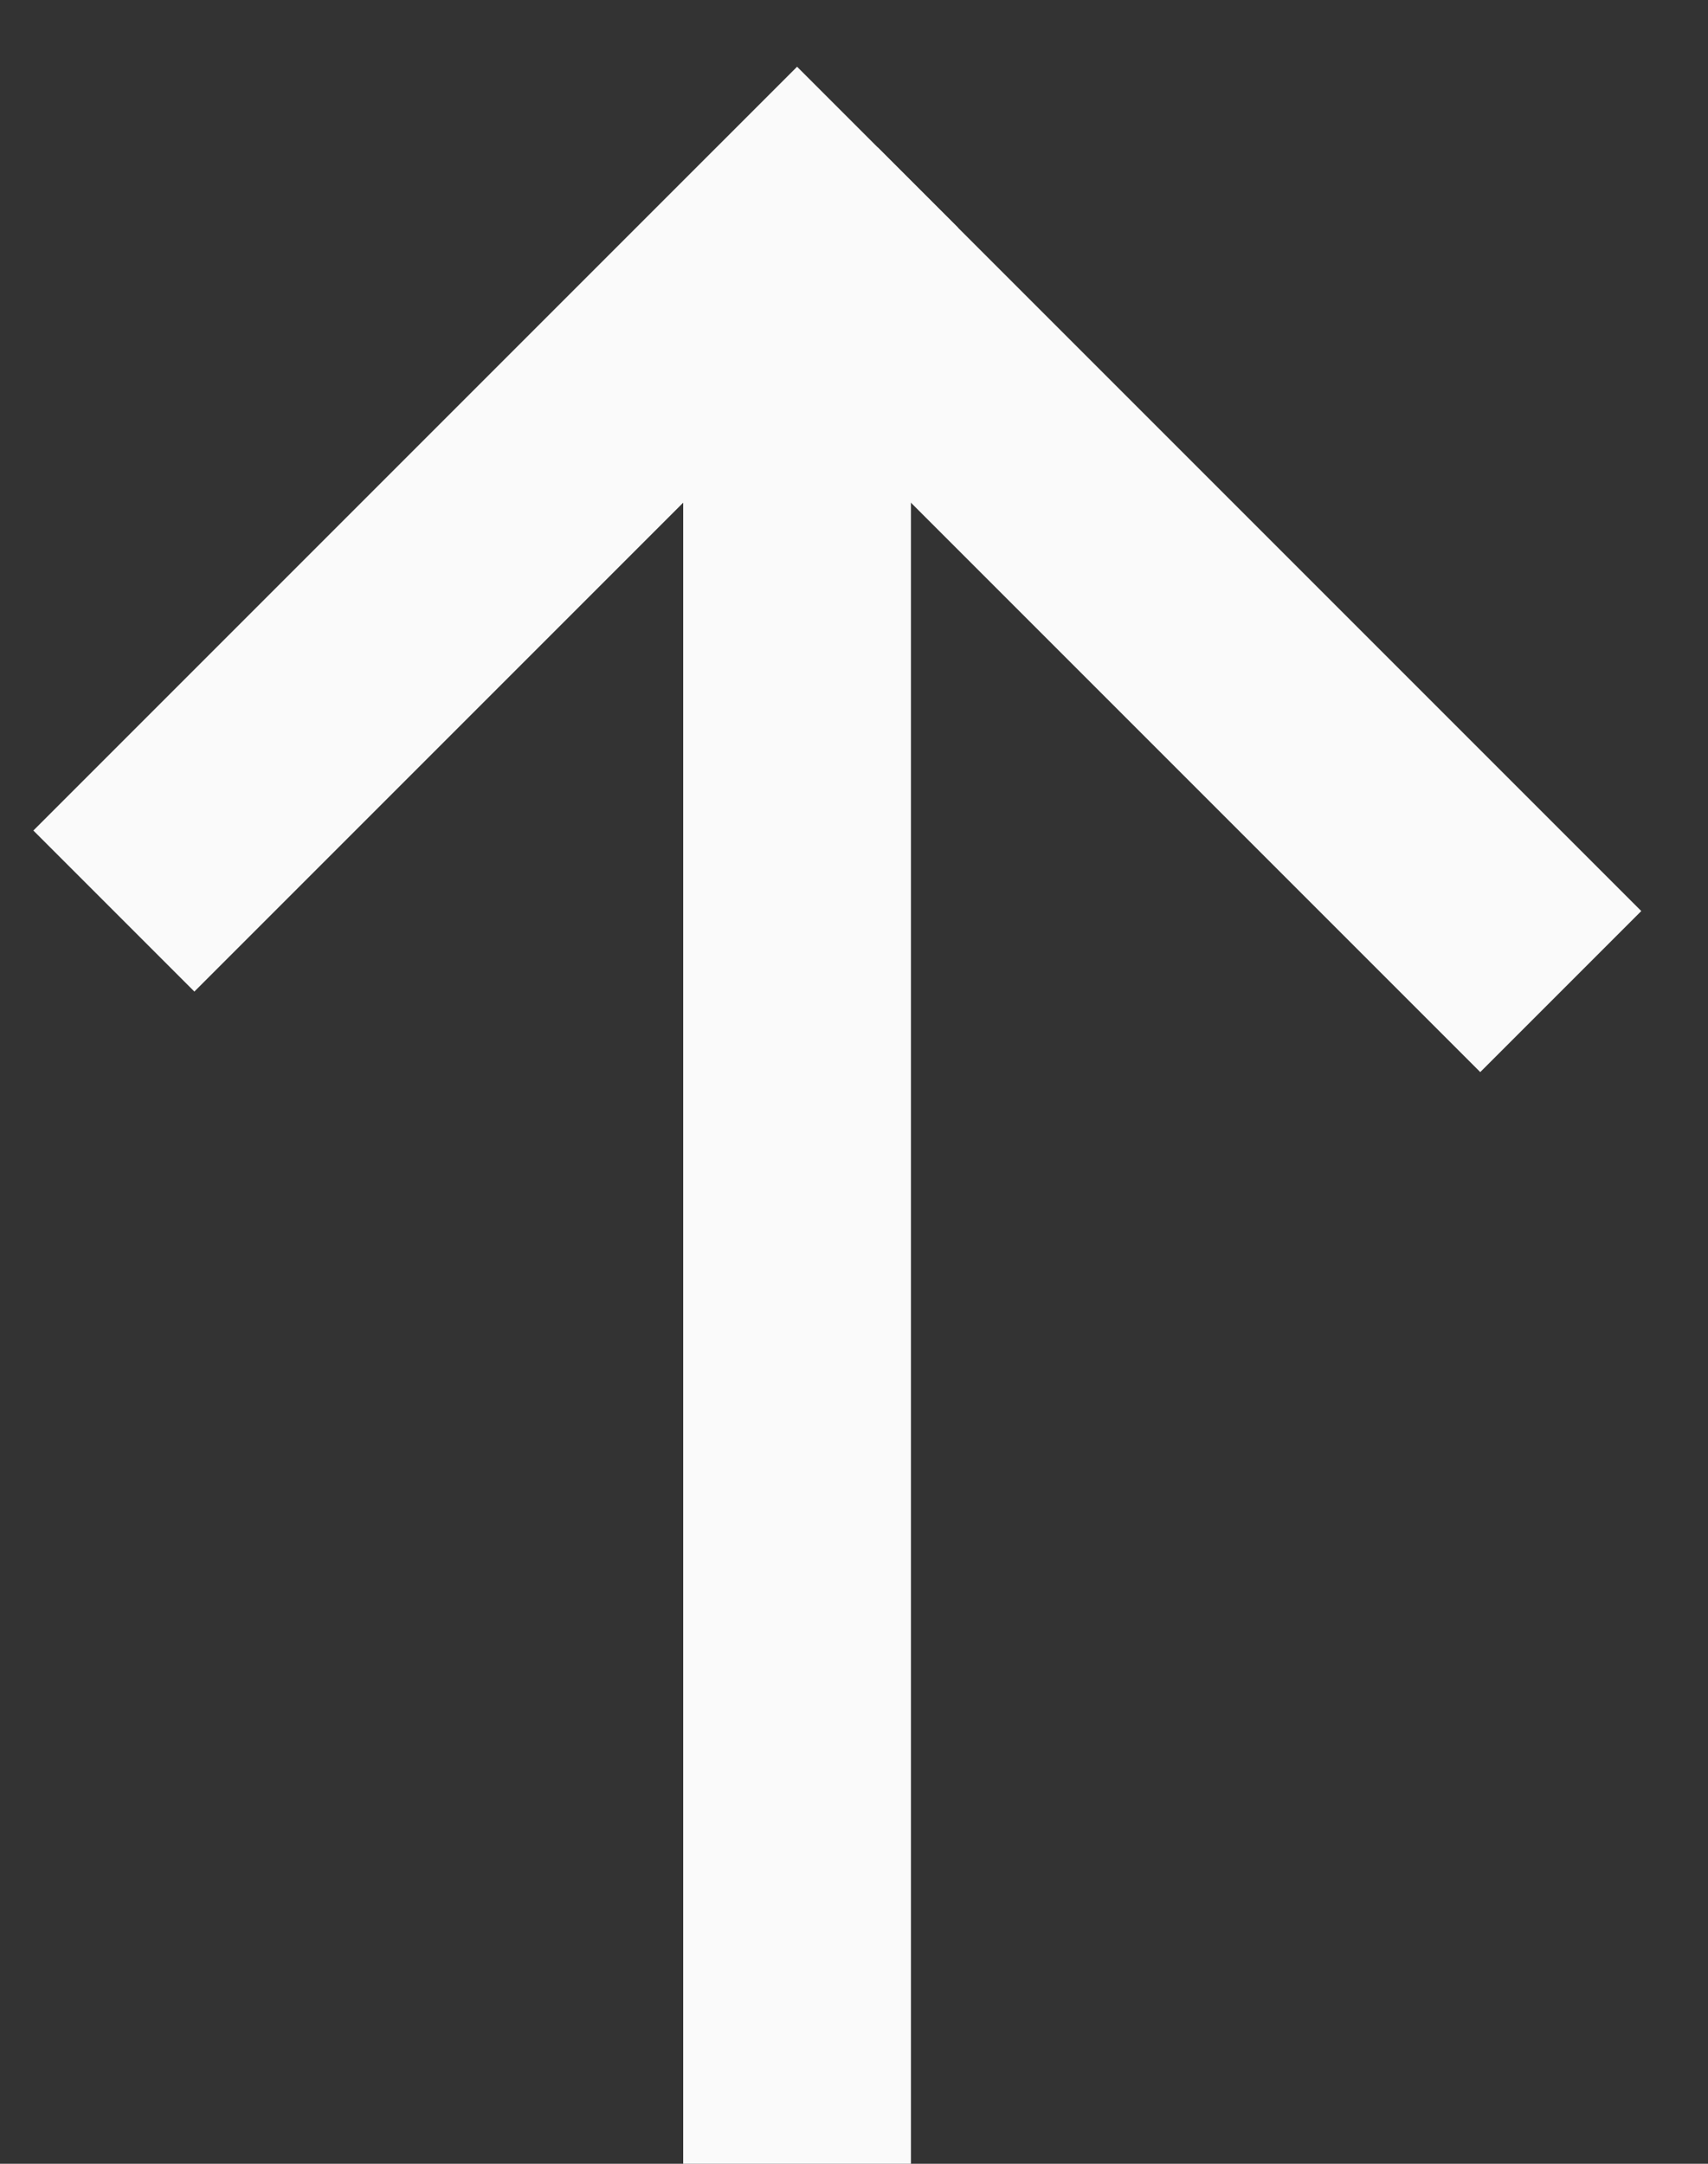
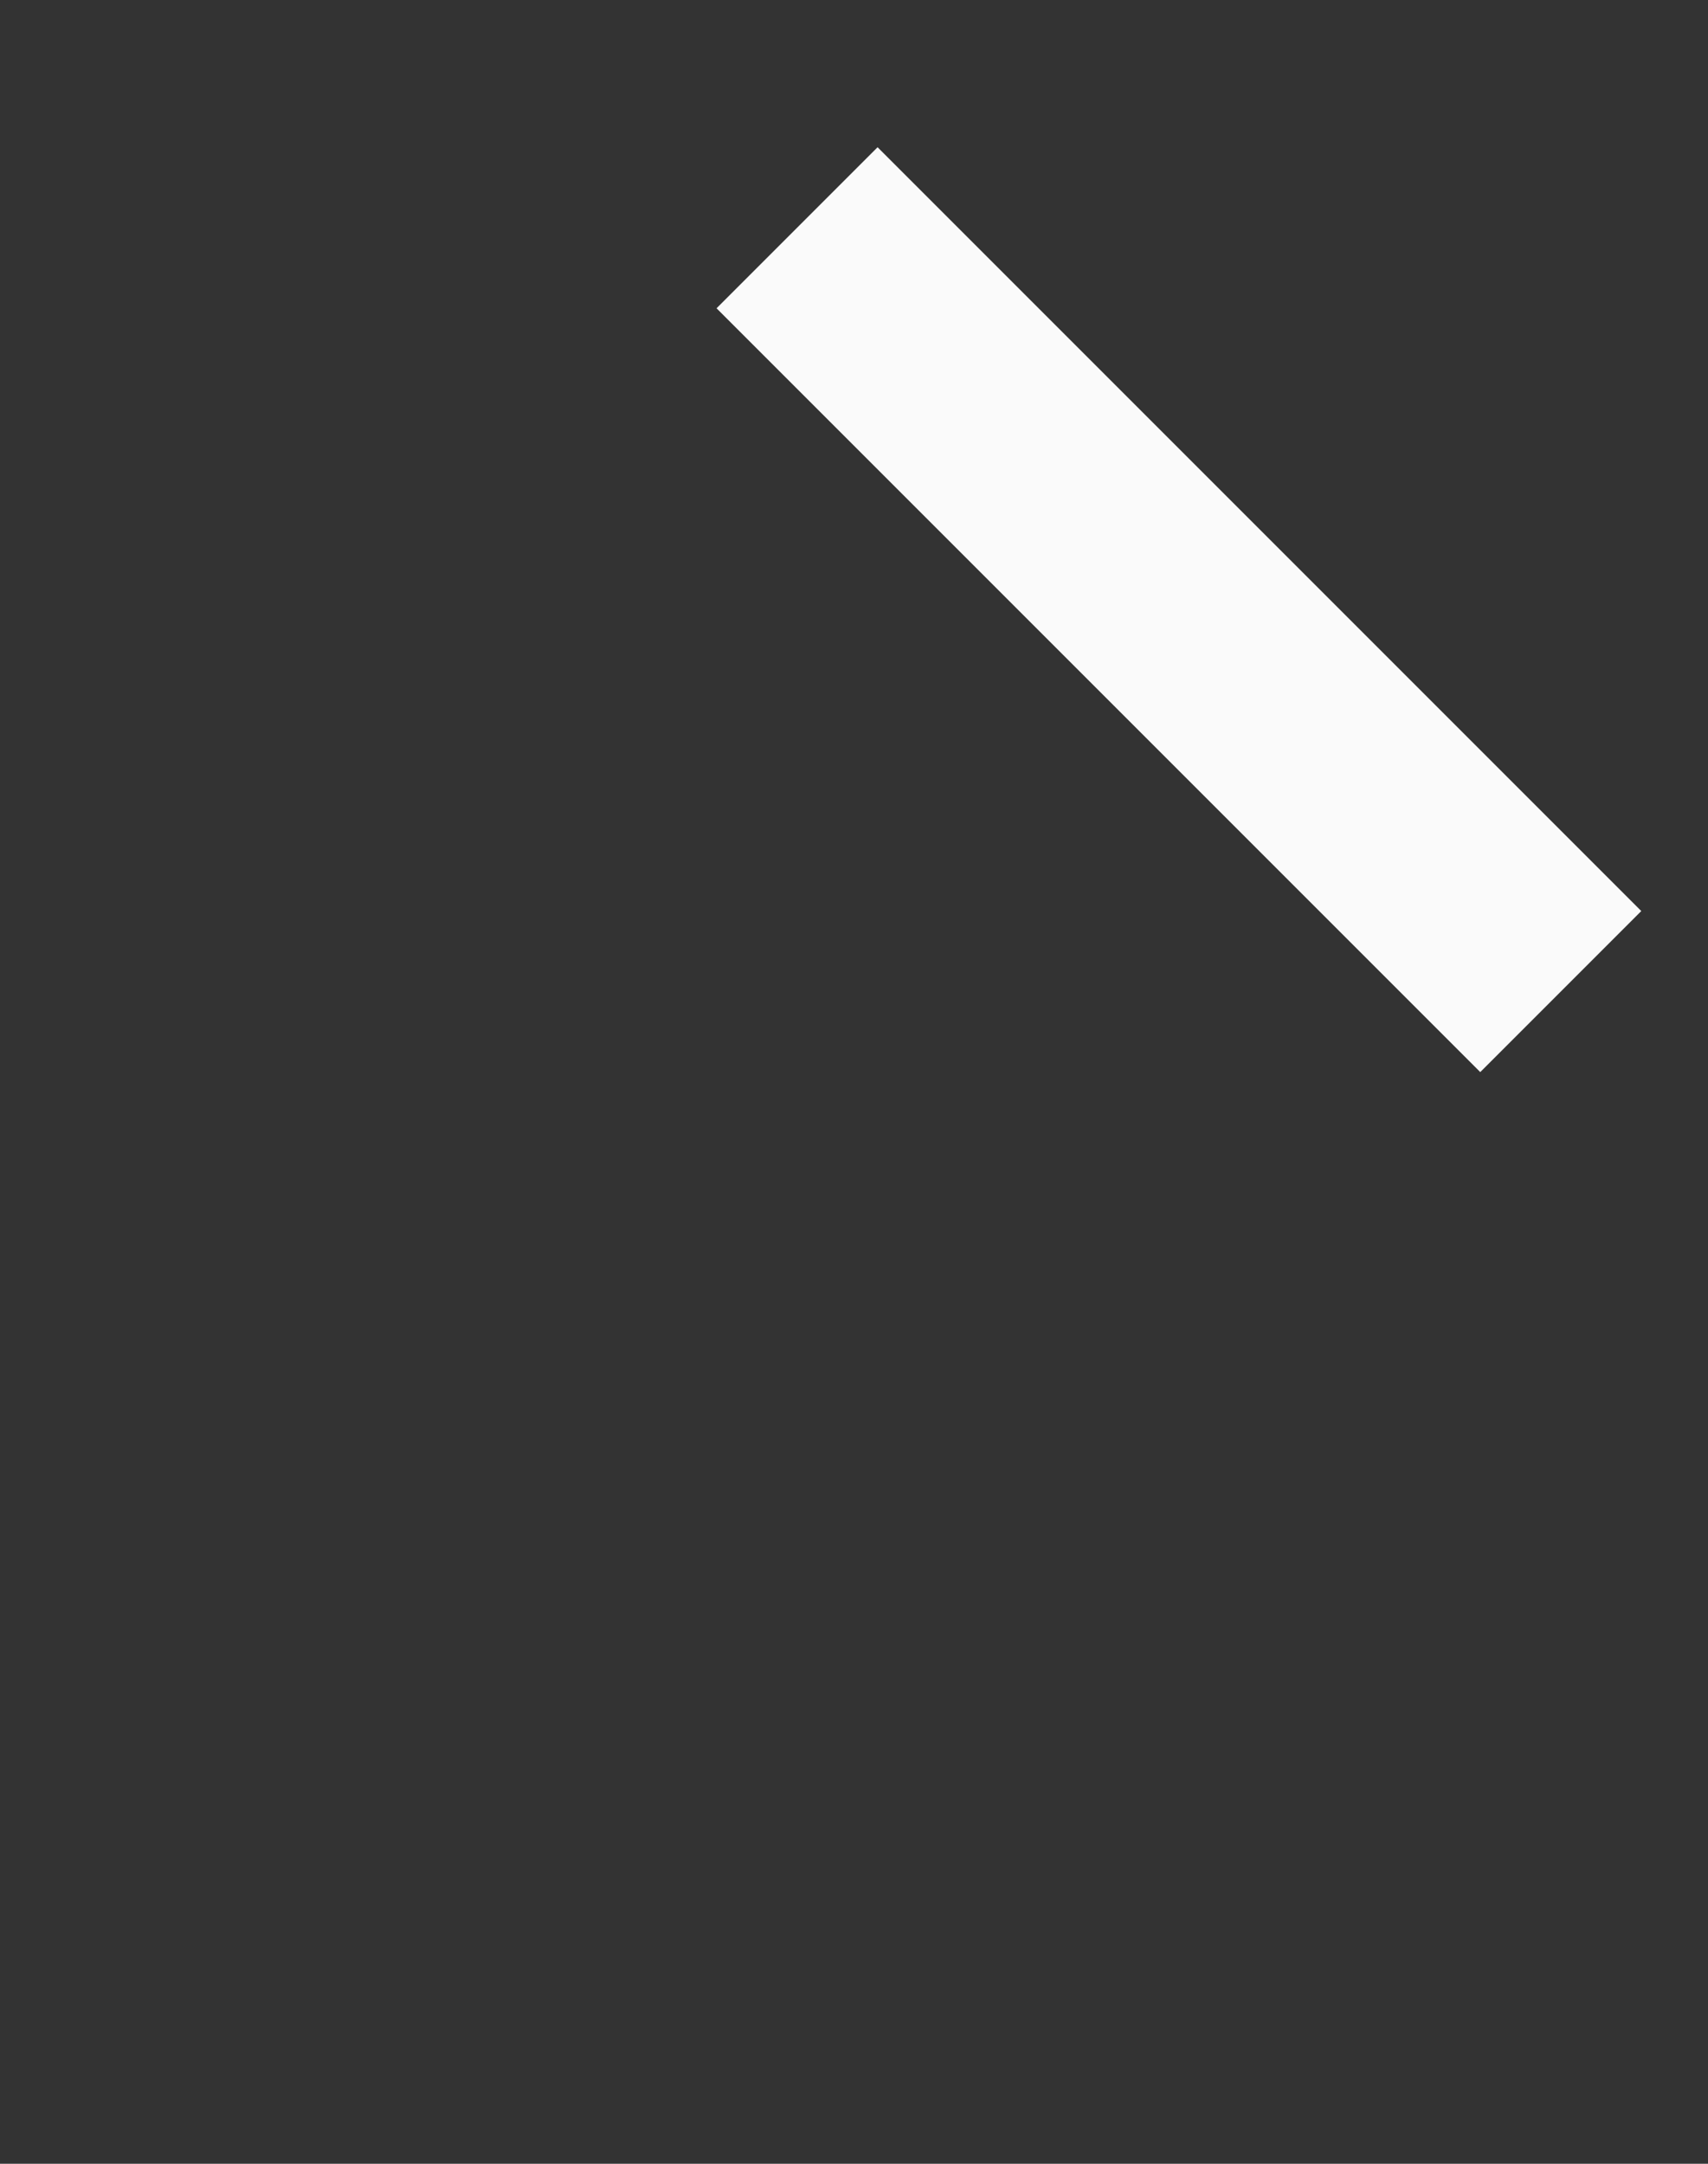
<svg xmlns="http://www.w3.org/2000/svg" width="15" height="19" fill="none">
  <rect width="100%" height="100%" fill="#333333" stroke="none" />
-   <path d="M6 18v1h2v-1H6ZM6 2v16h2V2H6Z" fill="#FAFAFA" />
-   <path d="M7.707 2.707 8.414 2 7 .586l-.707.707 1.414 1.414ZM6.293 1.293l-6 6 1.414 1.414 6-6-1.414-1.414Z" fill="#FAFAFA" />
  <path d="m12.293 8.707.707.707L14.414 8l-.707-.707-1.414 1.414Zm-6-6 6 6 1.414-1.414-6-6-1.414 1.414Z" fill="#FAFAFA" />
</svg>